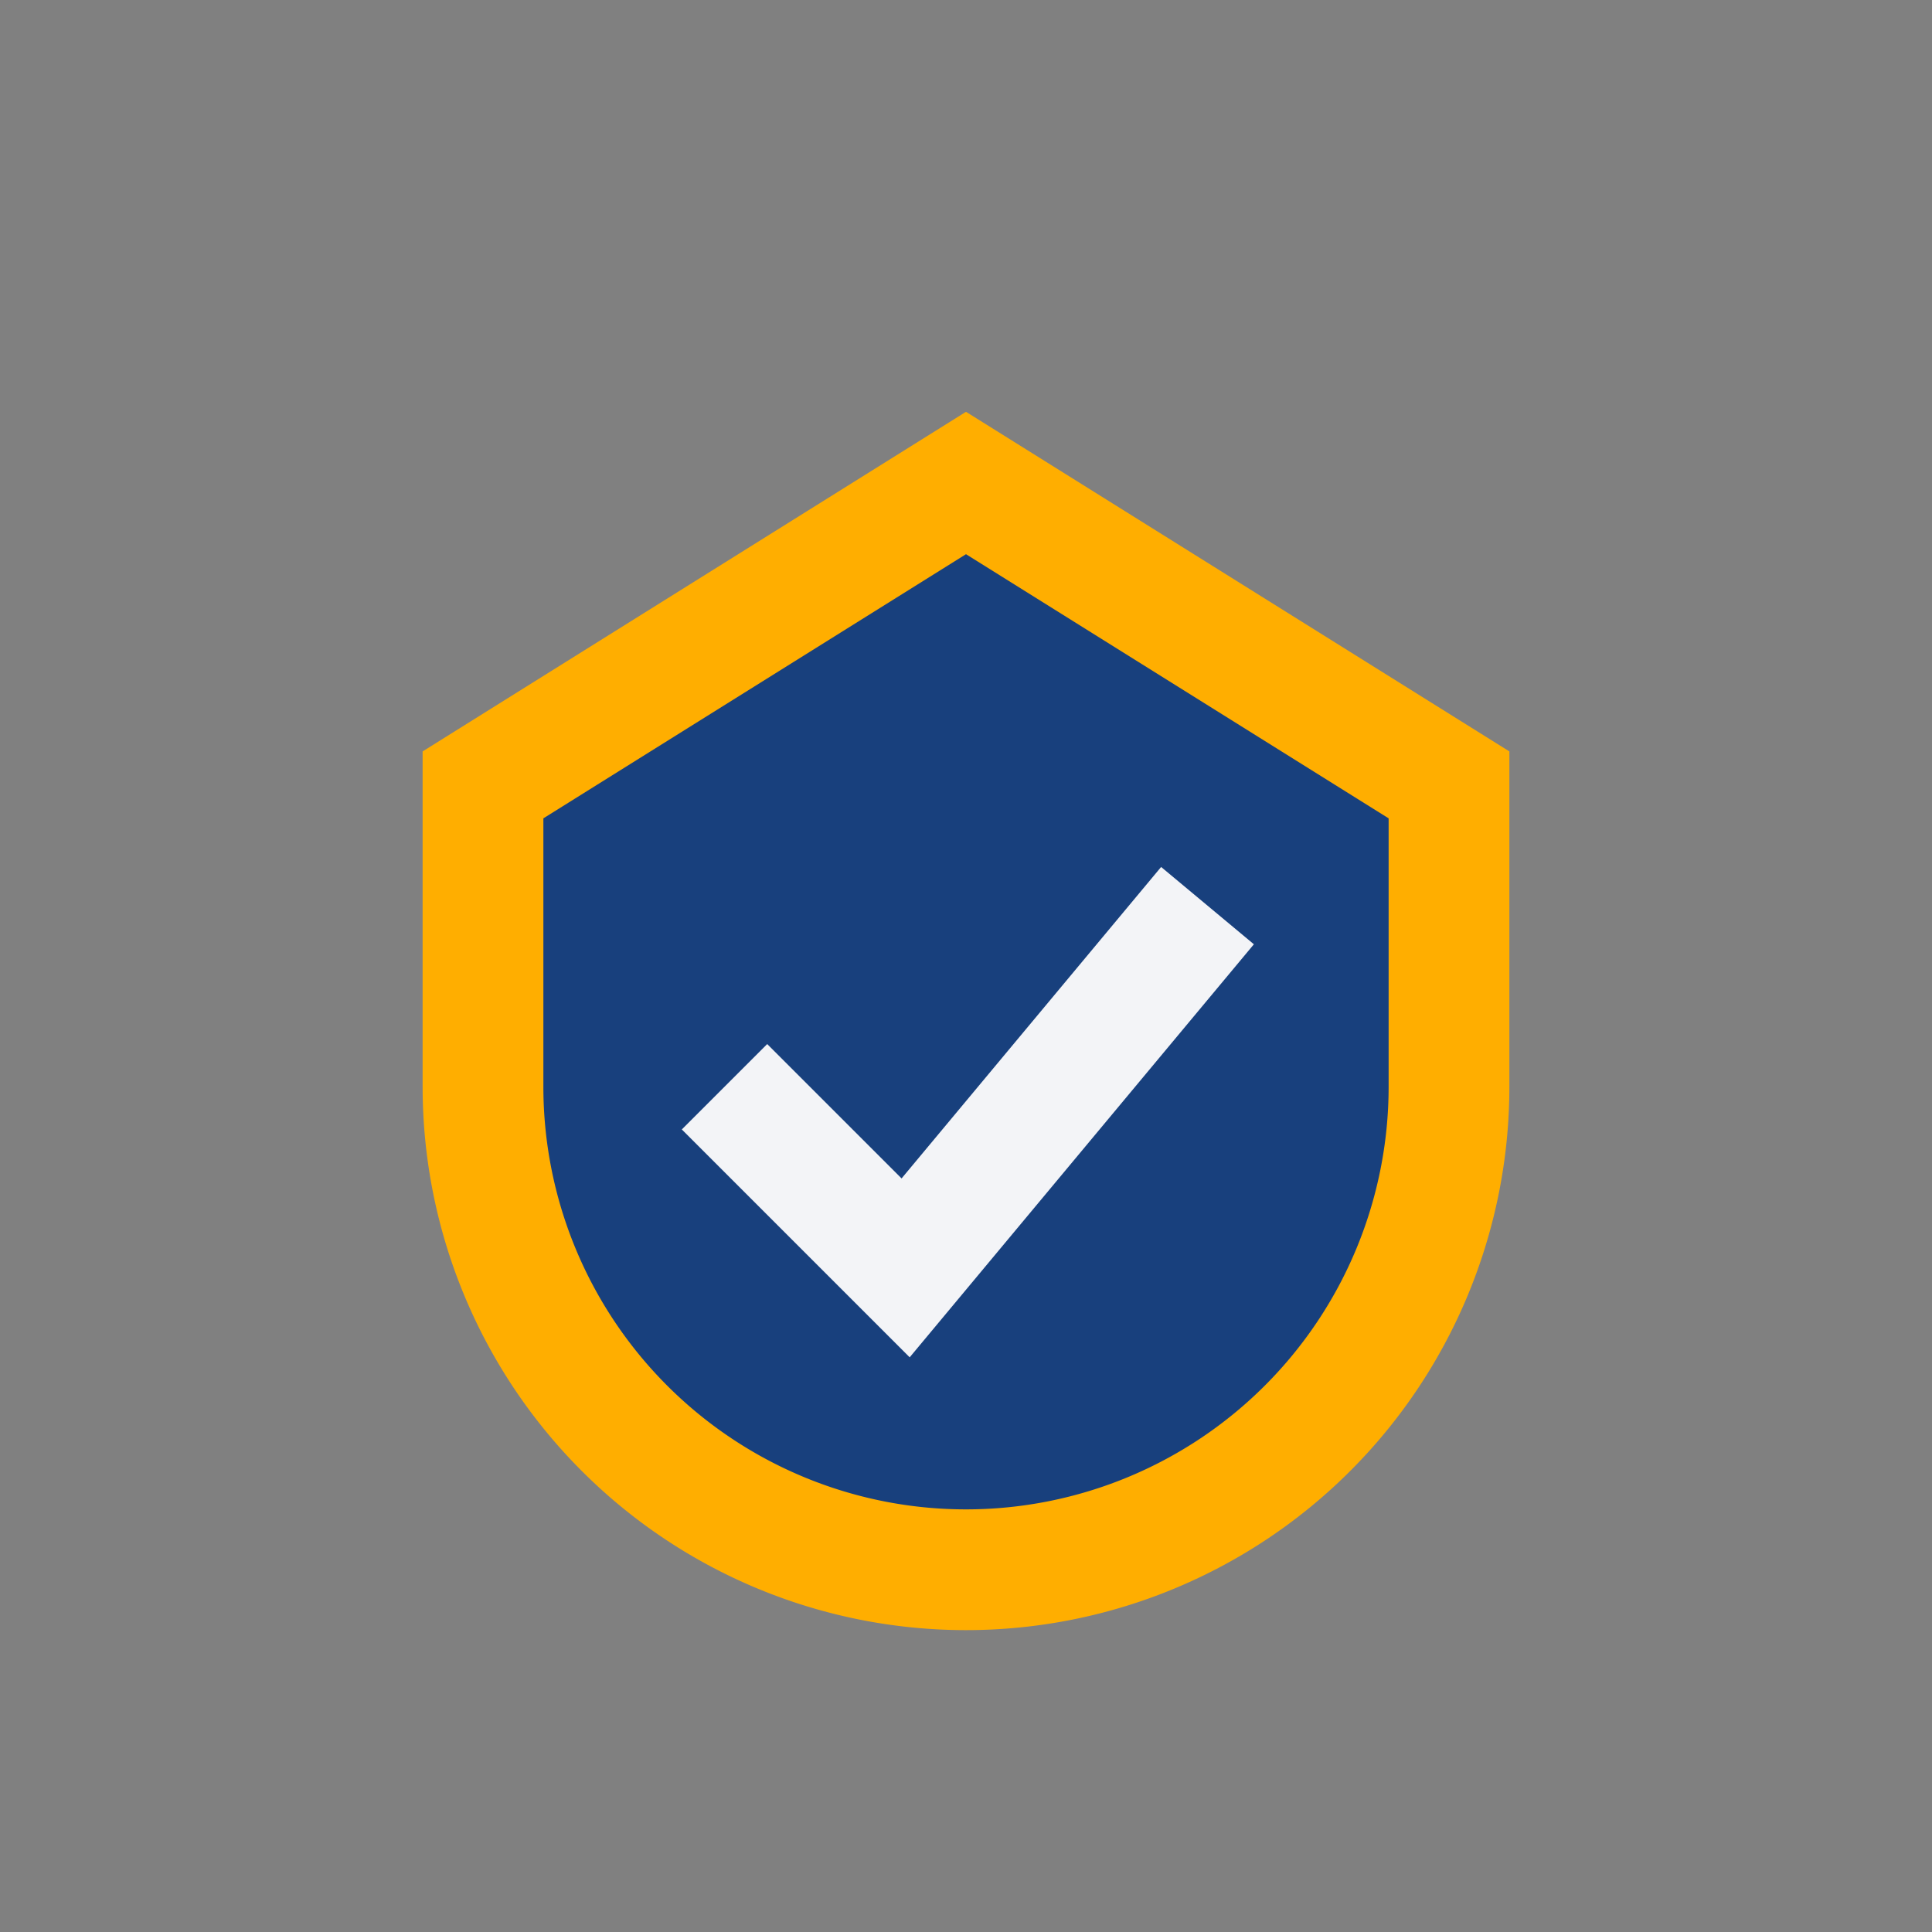
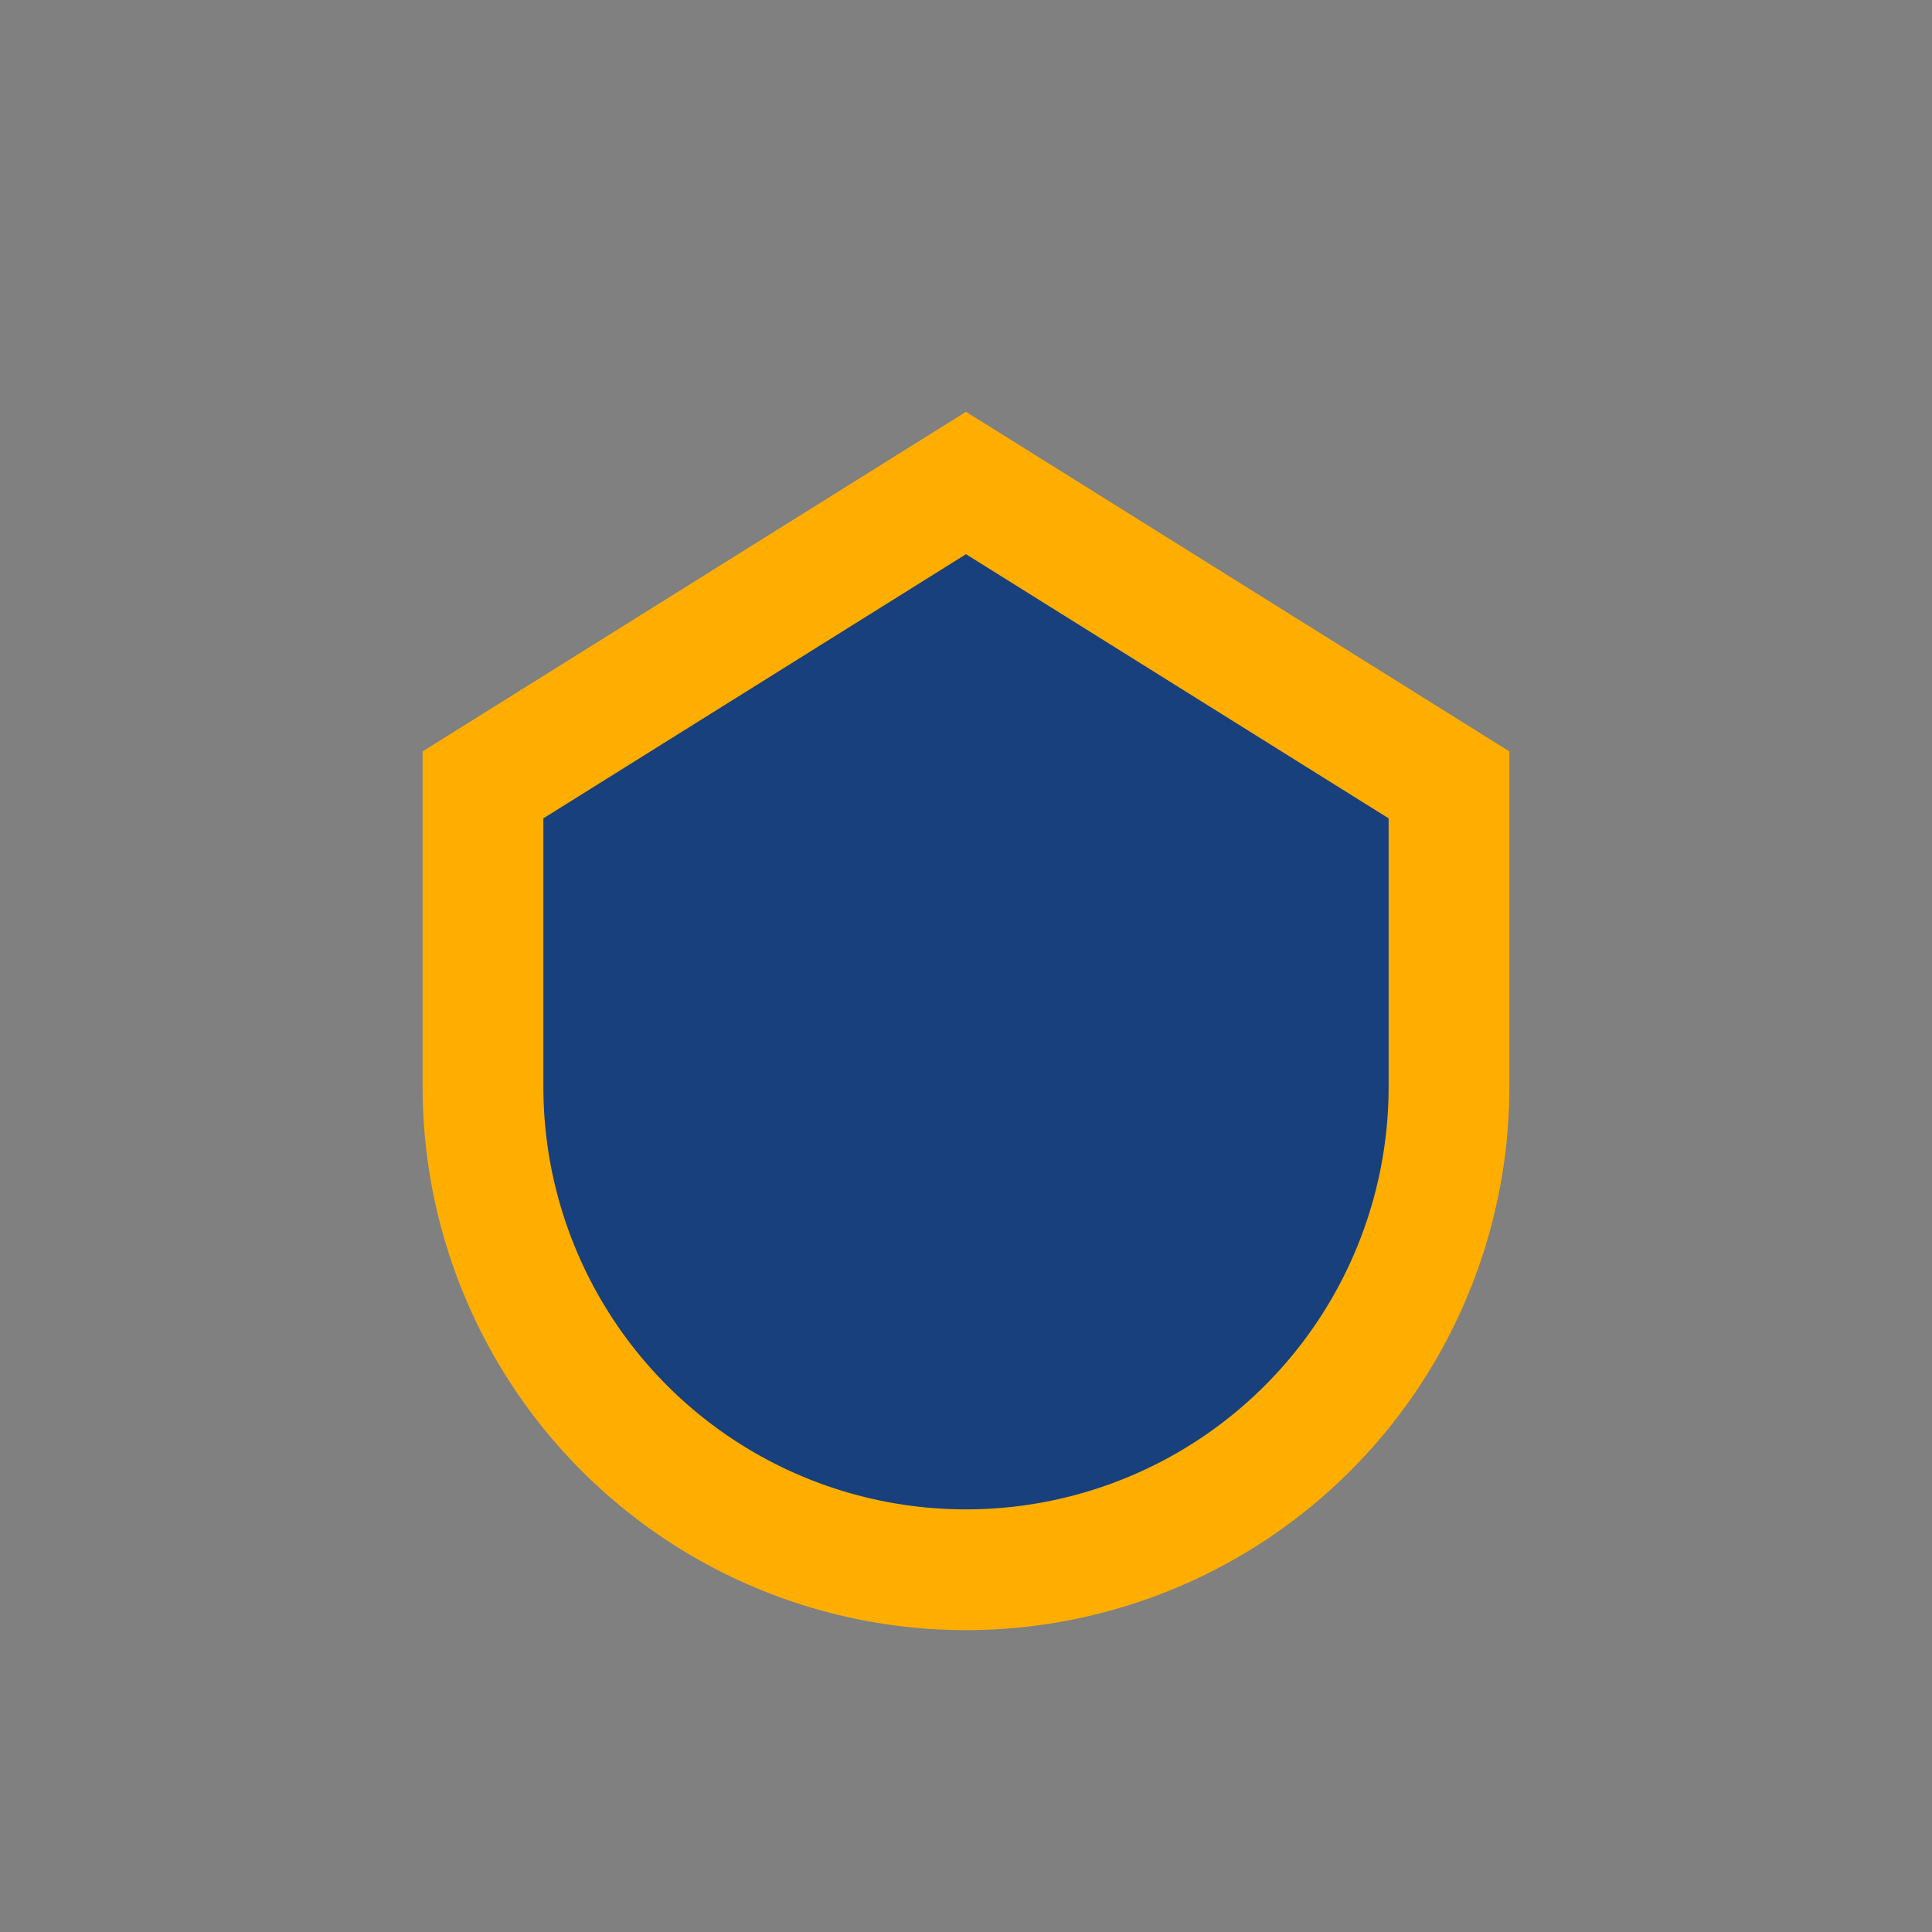
<svg xmlns="http://www.w3.org/2000/svg" width="32" height="32" viewBox="0 0 32 32">
  <rect x="0" y="0" width="32" height="32" fill="#808080" stroke="none" />
  <path d="M8 13v5a8 8 0 0 0 16 0v-5l-8-5-8 5z" fill="#18407d" stroke="#ffae00" stroke-width="2" />
-   <path d="M12 18l3 3 5-6" fill="none" stroke="#f3f4f7" stroke-width="2" />
</svg>